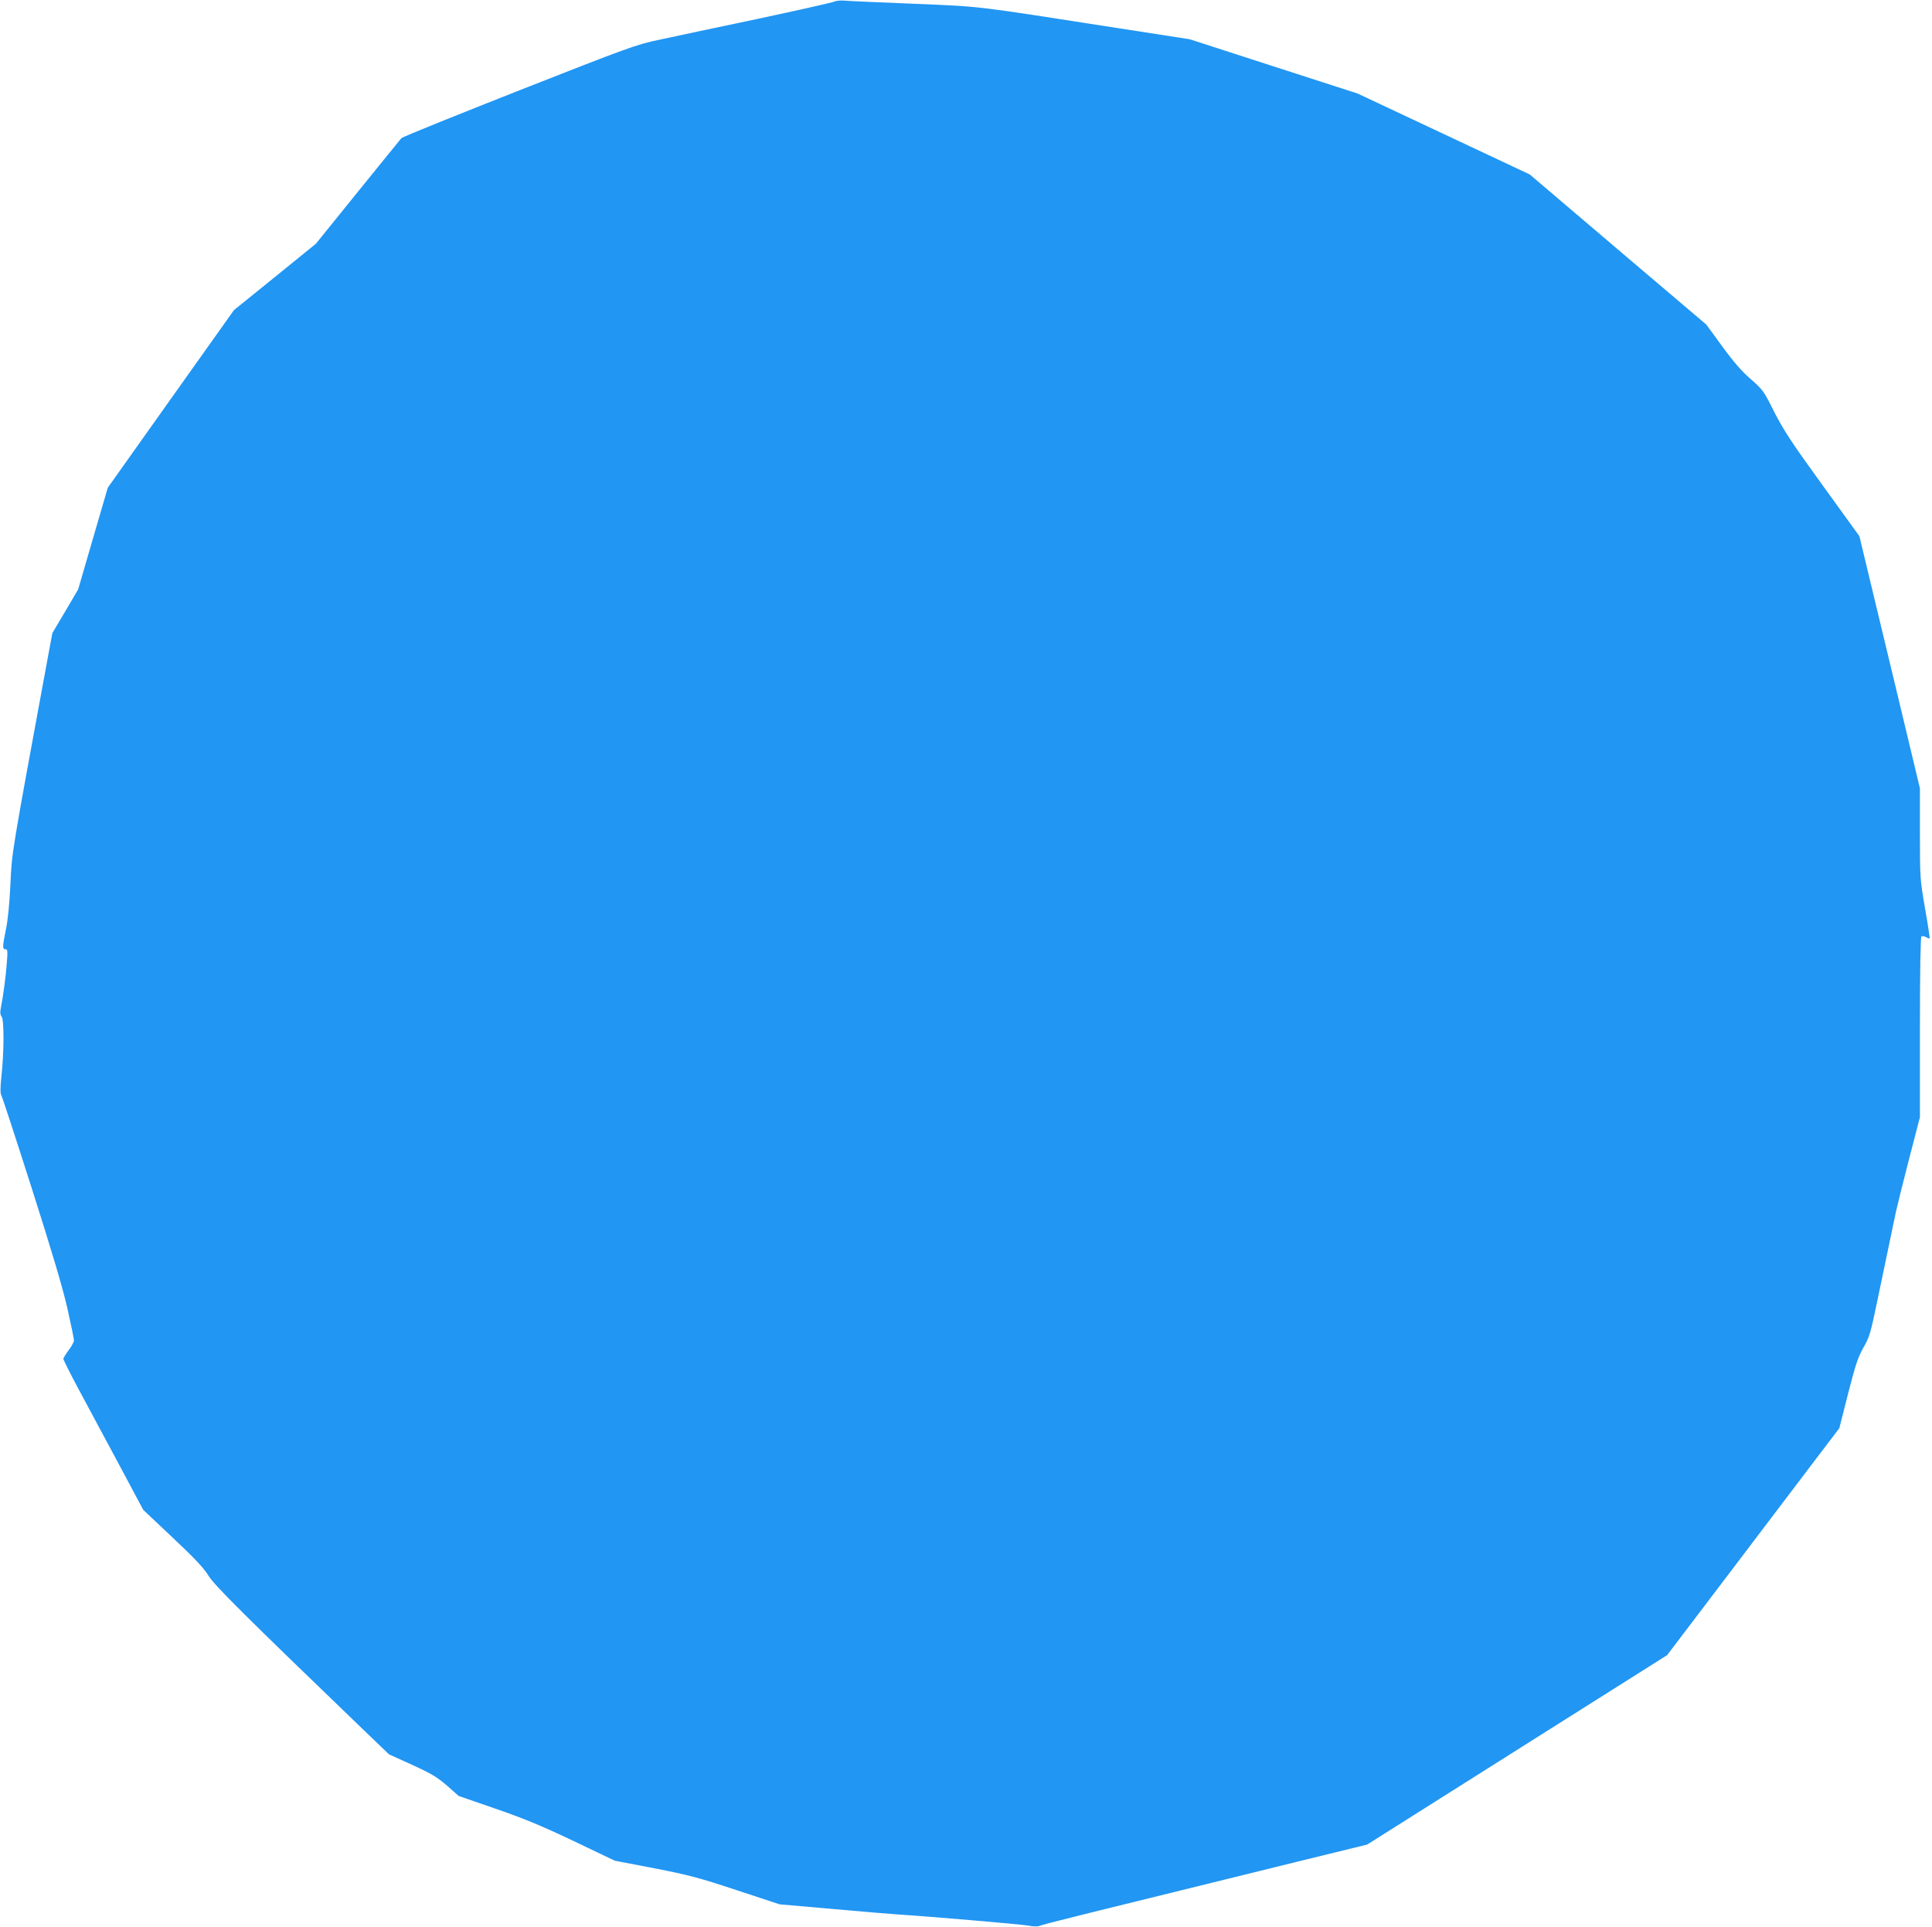
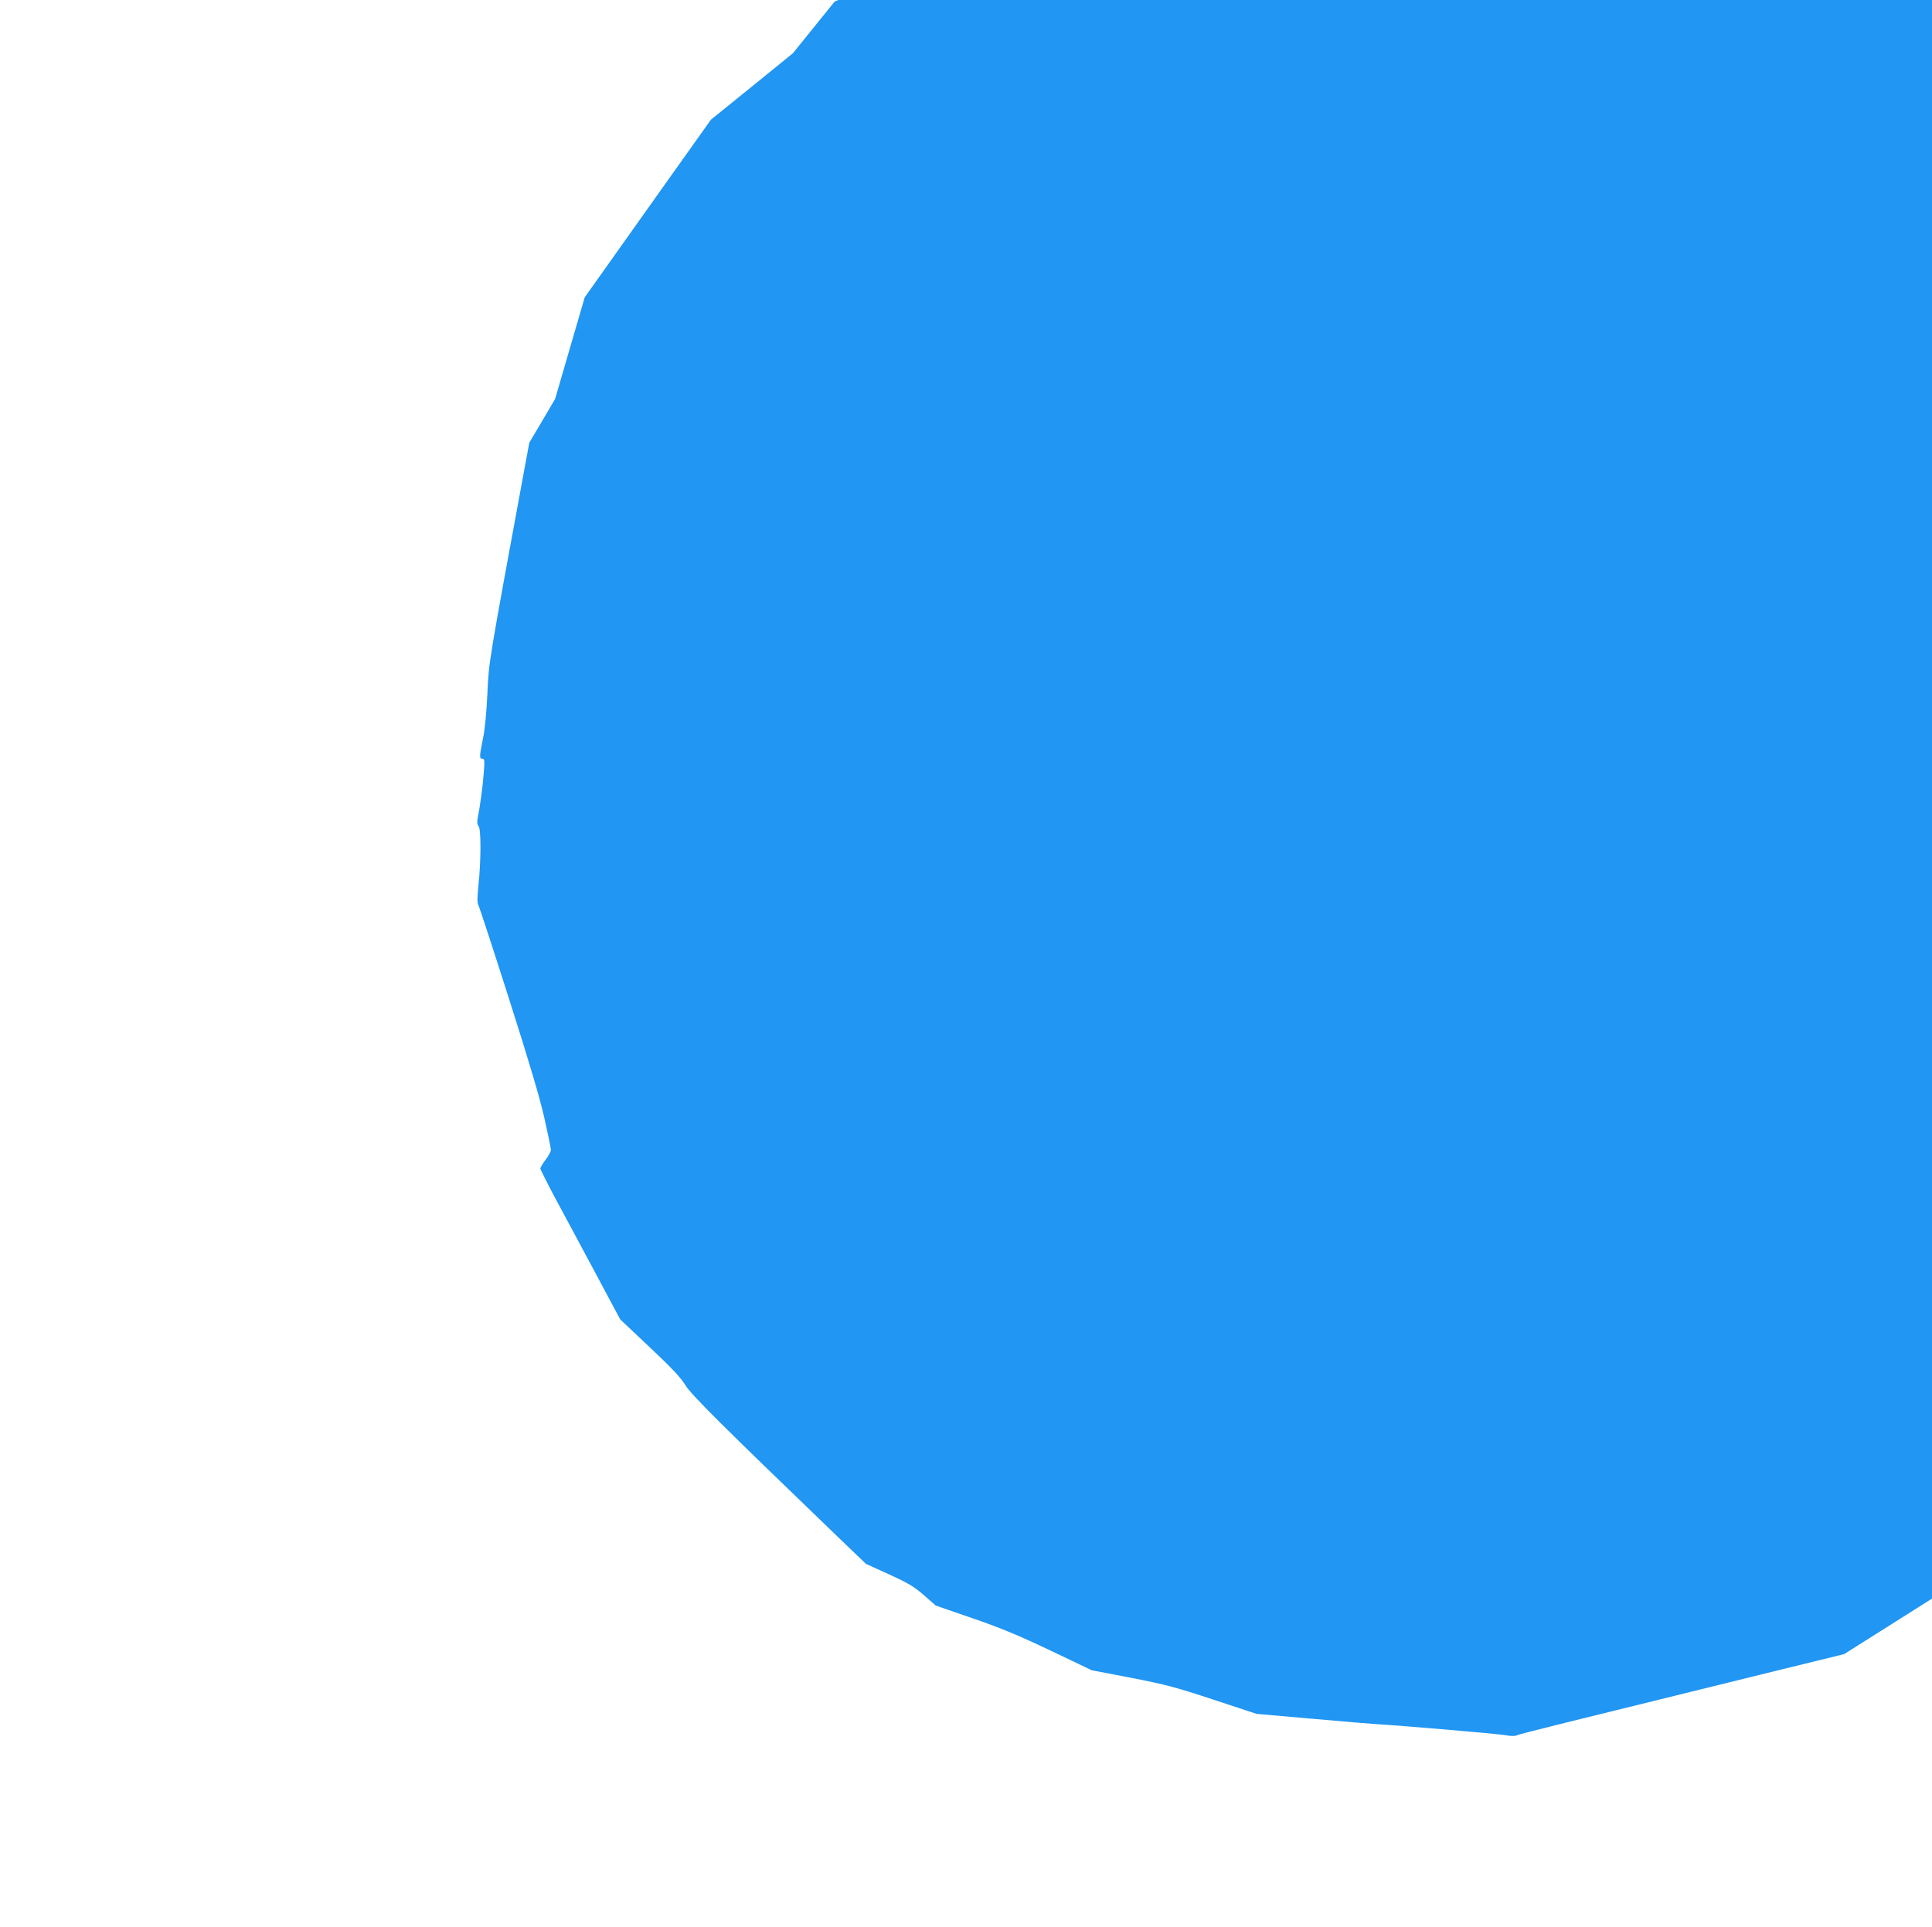
<svg xmlns="http://www.w3.org/2000/svg" version="1.0" width="1280pt" height="1277pt" viewBox="0 0 1280 1277" preserveAspectRatio="xMidYMid meet">
  <g transform="translate(0,1277) scale(0.1,-0.1)" fill="#2196f3" stroke="none">
-     <path d="M5530 12760 c-8 -5 -238 -57 -510 -115 -272 -57 -567 -120 -655 -139 -152 -32 -200 -50 -925 -335 -421 -166 -772 -308 -780 -316 -7 -8 -138 -169 -290 -357 l-277 -343 -271 -220 -272 -220 -418 -588 -418 -589 -98 -336 -98 -337 -85 -145 -86 -145 -28 -150 c-246 -1335 -240 -1297 -250 -1515 -6 -127 -17 -241 -30 -300 -23 -114 -24 -130 -3 -130 14 0 16 -11 9 -93 -6 -85 -24 -221 -41 -305 -4 -21 -2 -38 7 -49 17 -20 16 -240 -2 -400 -7 -71 -8 -107 0 -121 6 -11 97 -289 202 -618 132 -414 205 -659 235 -792 24 -107 44 -203 44 -214 0 -10 -16 -40 -35 -65 -19 -25 -35 -51 -35 -58 0 -6 42 -90 93 -186 52 -96 171 -318 265 -494 l171 -320 196 -185 c147 -138 206 -202 236 -251 38 -63 238 -262 1019 -1014 l177 -170 154 -70 c129 -59 165 -81 231 -138 l77 -68 243 -84 c189 -65 304 -113 517 -214 l274 -131 261 -50 c230 -45 295 -62 546 -145 l285 -94 365 -32 c201 -18 394 -34 430 -36 181 -11 802 -64 852 -73 36 -7 64 -7 75 -2 16 9 292 77 1710 426 l461 113 994 628 993 627 425 560 c234 308 490 646 570 752 l146 192 58 229 c50 194 66 242 102 306 40 69 47 93 93 315 92 441 102 489 122 584 12 52 52 215 90 361 l69 266 0 596 c0 378 4 598 10 602 5 3 19 1 31 -5 11 -7 22 -10 24 -8 1 2 -12 91 -31 198 -33 192 -34 200 -34 495 l0 301 -159 664 c-88 366 -178 742 -201 836 l-41 171 -245 339 c-206 284 -257 363 -319 484 -70 140 -76 148 -156 218 -60 52 -114 114 -189 217 l-105 144 -585 497 -585 498 -570 268 -570 268 -557 180 -556 180 -484 75 c-963 150 -888 141 -1343 160 -225 9 -432 18 -460 21 -27 2 -57 -1 -65 -6z" />
+     <path d="M5530 12760 l-277 -343 -271 -220 -272 -220 -418 -588 -418 -589 -98 -336 -98 -337 -85 -145 -86 -145 -28 -150 c-246 -1335 -240 -1297 -250 -1515 -6 -127 -17 -241 -30 -300 -23 -114 -24 -130 -3 -130 14 0 16 -11 9 -93 -6 -85 -24 -221 -41 -305 -4 -21 -2 -38 7 -49 17 -20 16 -240 -2 -400 -7 -71 -8 -107 0 -121 6 -11 97 -289 202 -618 132 -414 205 -659 235 -792 24 -107 44 -203 44 -214 0 -10 -16 -40 -35 -65 -19 -25 -35 -51 -35 -58 0 -6 42 -90 93 -186 52 -96 171 -318 265 -494 l171 -320 196 -185 c147 -138 206 -202 236 -251 38 -63 238 -262 1019 -1014 l177 -170 154 -70 c129 -59 165 -81 231 -138 l77 -68 243 -84 c189 -65 304 -113 517 -214 l274 -131 261 -50 c230 -45 295 -62 546 -145 l285 -94 365 -32 c201 -18 394 -34 430 -36 181 -11 802 -64 852 -73 36 -7 64 -7 75 -2 16 9 292 77 1710 426 l461 113 994 628 993 627 425 560 c234 308 490 646 570 752 l146 192 58 229 c50 194 66 242 102 306 40 69 47 93 93 315 92 441 102 489 122 584 12 52 52 215 90 361 l69 266 0 596 c0 378 4 598 10 602 5 3 19 1 31 -5 11 -7 22 -10 24 -8 1 2 -12 91 -31 198 -33 192 -34 200 -34 495 l0 301 -159 664 c-88 366 -178 742 -201 836 l-41 171 -245 339 c-206 284 -257 363 -319 484 -70 140 -76 148 -156 218 -60 52 -114 114 -189 217 l-105 144 -585 497 -585 498 -570 268 -570 268 -557 180 -556 180 -484 75 c-963 150 -888 141 -1343 160 -225 9 -432 18 -460 21 -27 2 -57 -1 -65 -6z" />
  </g>
</svg>